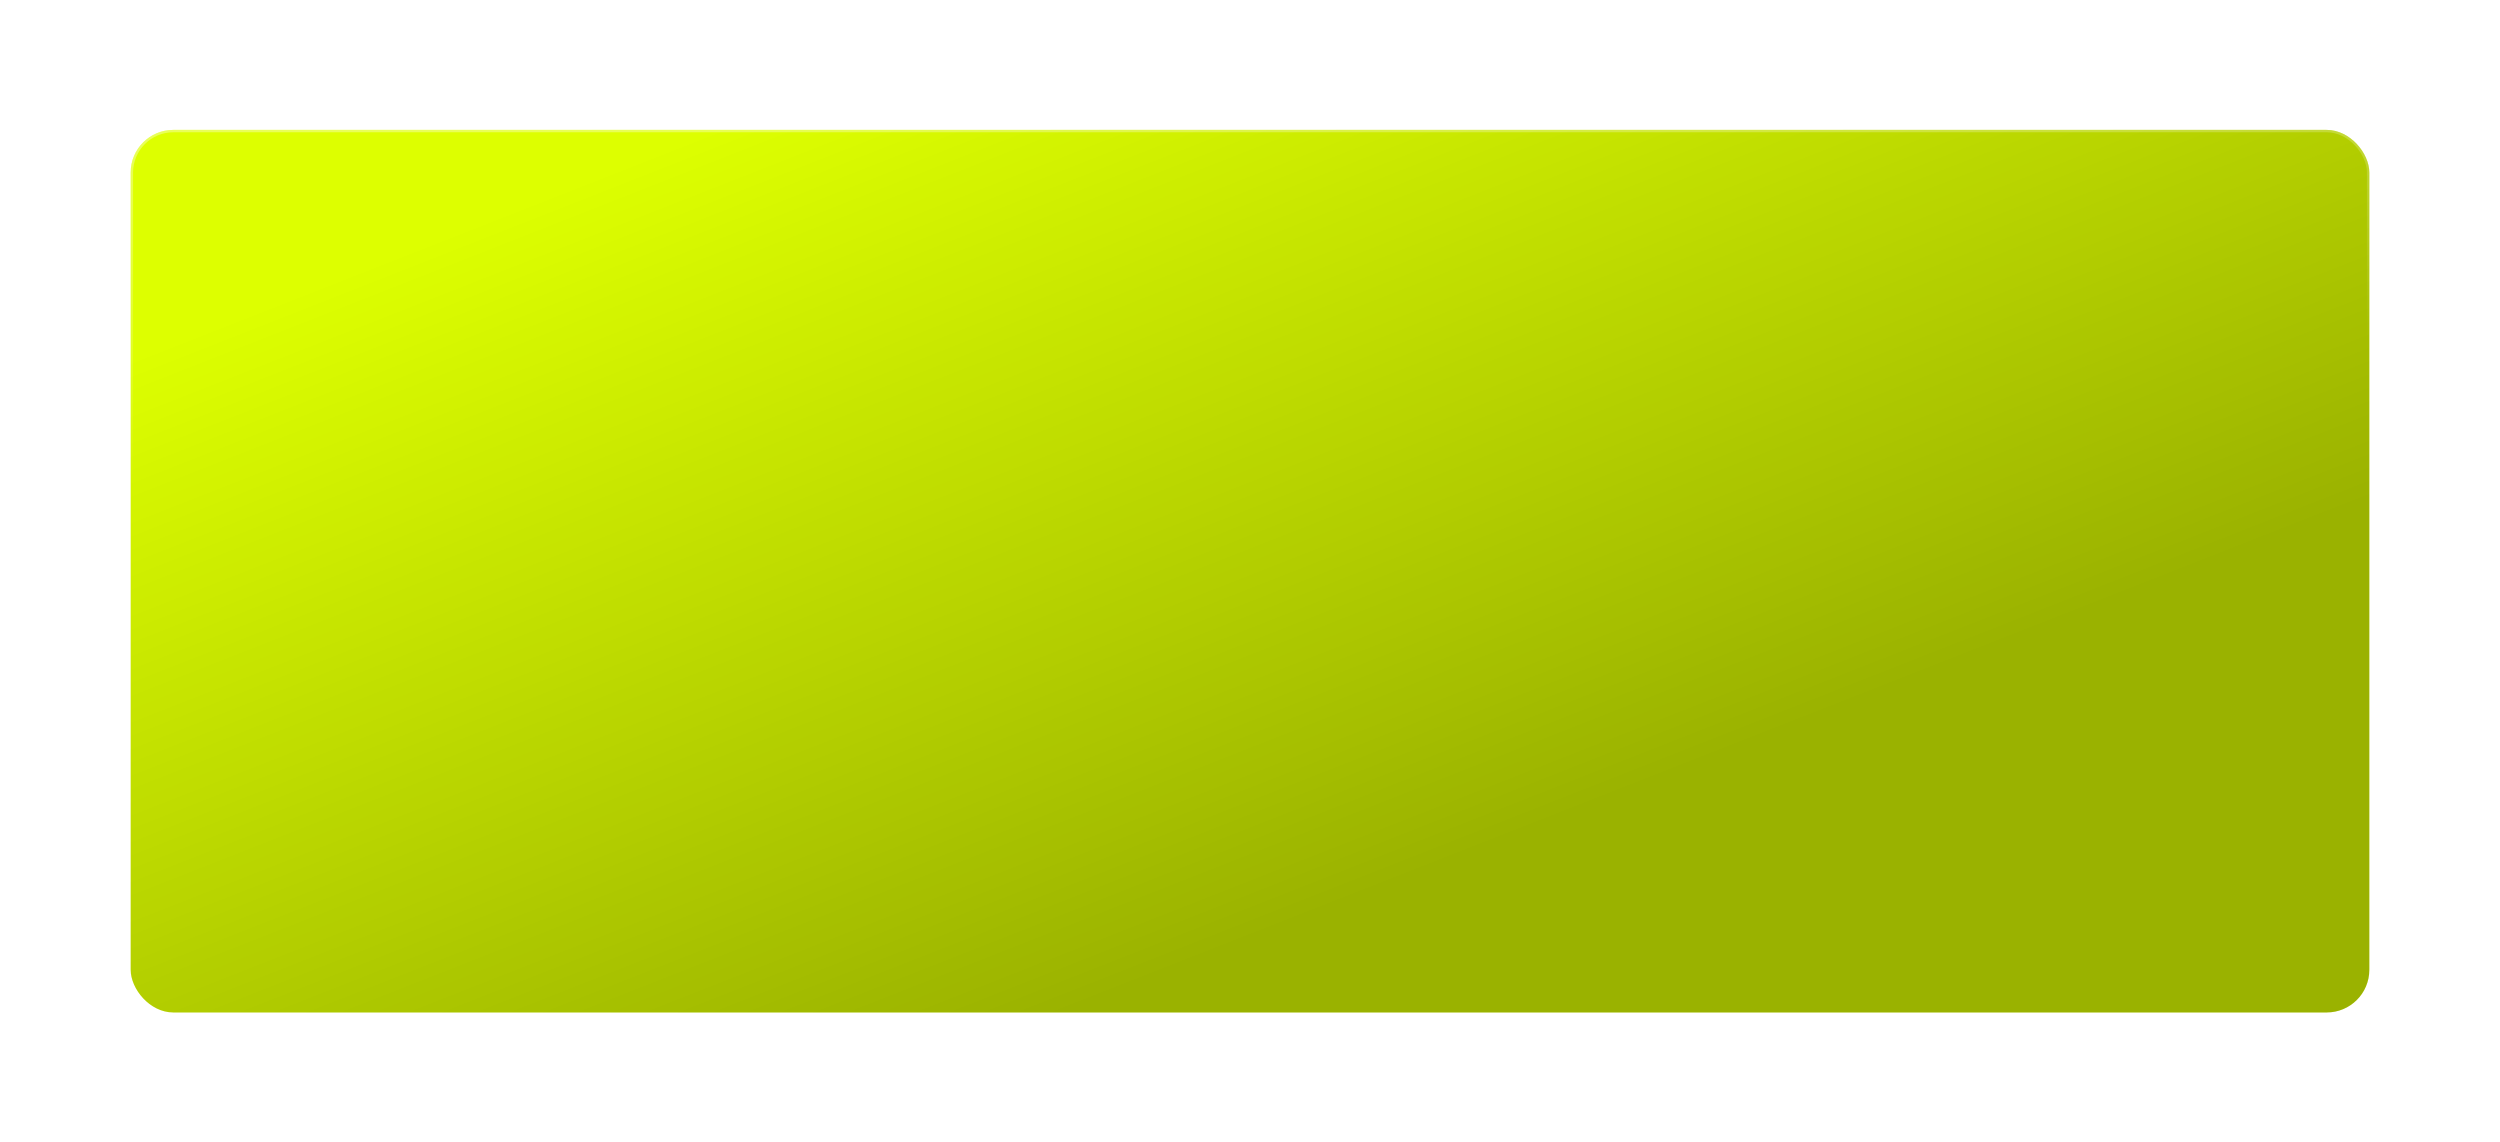
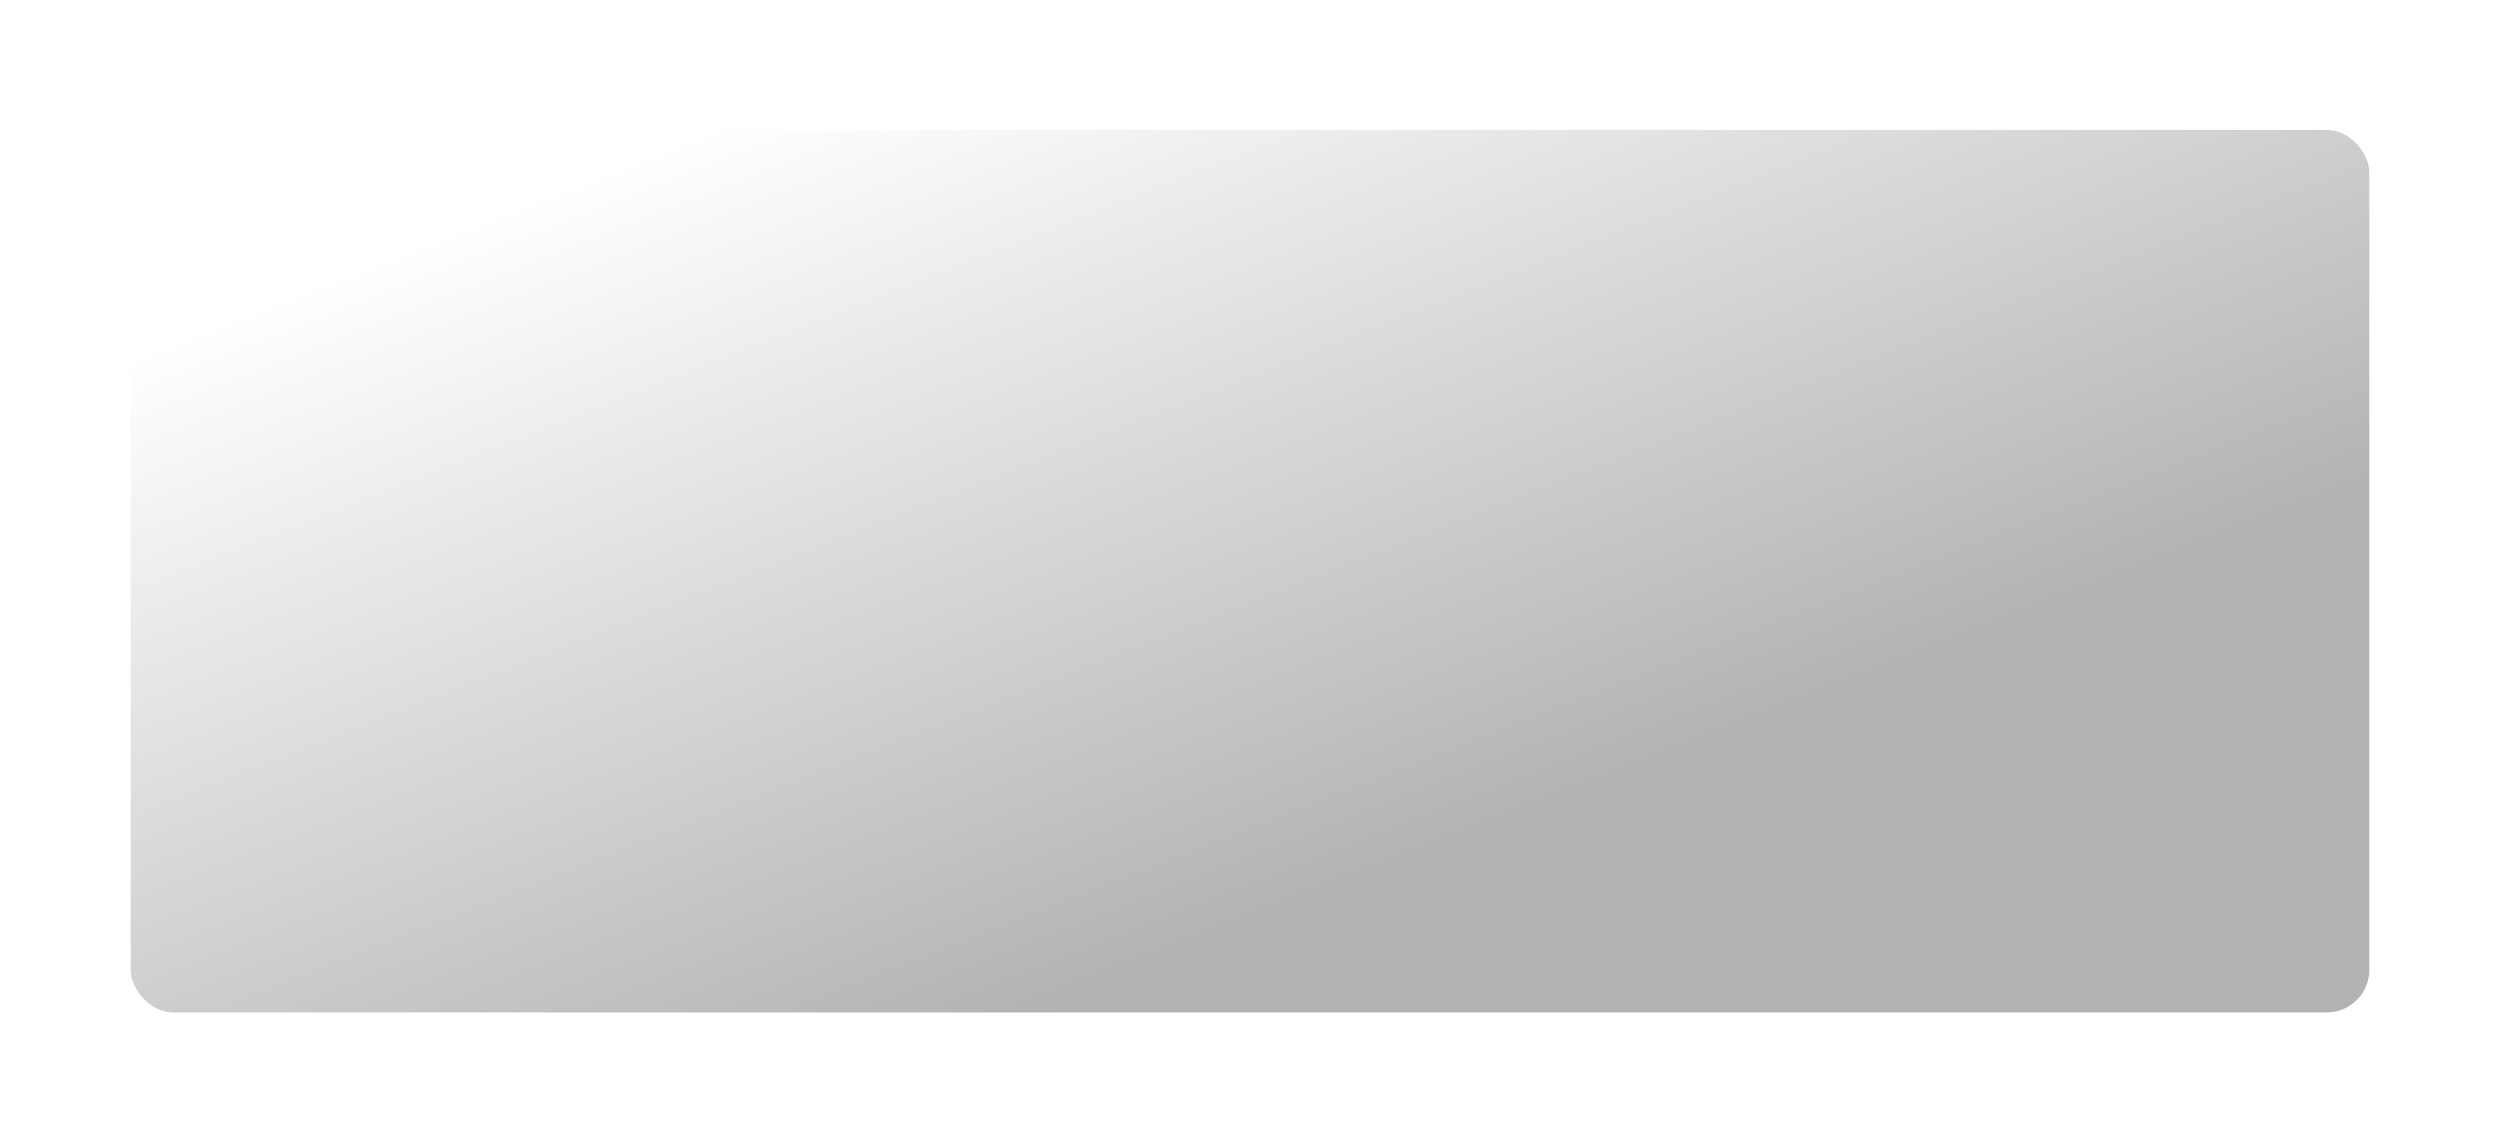
<svg xmlns="http://www.w3.org/2000/svg" width="880" height="402" viewBox="0 0 880 402" fill="none">
  <g filter="url(#filter0_d_1_3745)">
-     <rect x="46" y="33.965" width="788" height="310.658" rx="15" fill="#DDFF00" />
    <rect x="46" y="33.965" width="788" height="310.658" rx="15" fill="url(#paint0_linear_1_3745)" fill-opacity="0.3" />
-     <rect x="46.42" y="34.385" width="787.16" height="309.818" rx="14.58" stroke="url(#paint1_linear_1_3745)" stroke-opacity="0.35" stroke-width="0.84" />
  </g>
  <defs>
    <filter id="filter0_d_1_3745" x="0.643" y="0.367" width="878.715" height="401.373" filterUnits="userSpaceOnUse" color-interpolation-filters="sRGB">
      <feFlood flood-opacity="0" result="BackgroundImageFix" />
      <feColorMatrix in="SourceAlpha" type="matrix" values="0 0 0 0 0 0 0 0 0 0 0 0 0 0 0 0 0 0 127 0" result="hardAlpha" />
      <feOffset dy="11.759" />
      <feGaussianBlur stdDeviation="22.679" />
      <feComposite in2="hardAlpha" operator="out" />
      <feColorMatrix type="matrix" values="0 0 0 0 0 0 0 0 0 0 0 0 0 0 0 0 0 0 0.65 0" />
      <feBlend mode="normal" in2="BackgroundImageFix" result="effect1_dropShadow_1_3745" />
      <feBlend mode="normal" in="SourceGraphic" in2="effect1_dropShadow_1_3745" result="shape" />
    </filter>
    <linearGradient id="paint0_linear_1_3745" x1="619.927" y1="246.248" x2="498.093" y2="-63.676" gradientUnits="userSpaceOnUse">
      <stop />
      <stop offset="1" stop-opacity="0" />
    </linearGradient>
    <linearGradient id="paint1_linear_1_3745" x1="150.489" y1="33.965" x2="158.318" y2="152.559" gradientUnits="userSpaceOnUse">
      <stop stop-color="white" />
      <stop offset="1" stop-color="white" stop-opacity="0" />
    </linearGradient>
  </defs>
</svg>